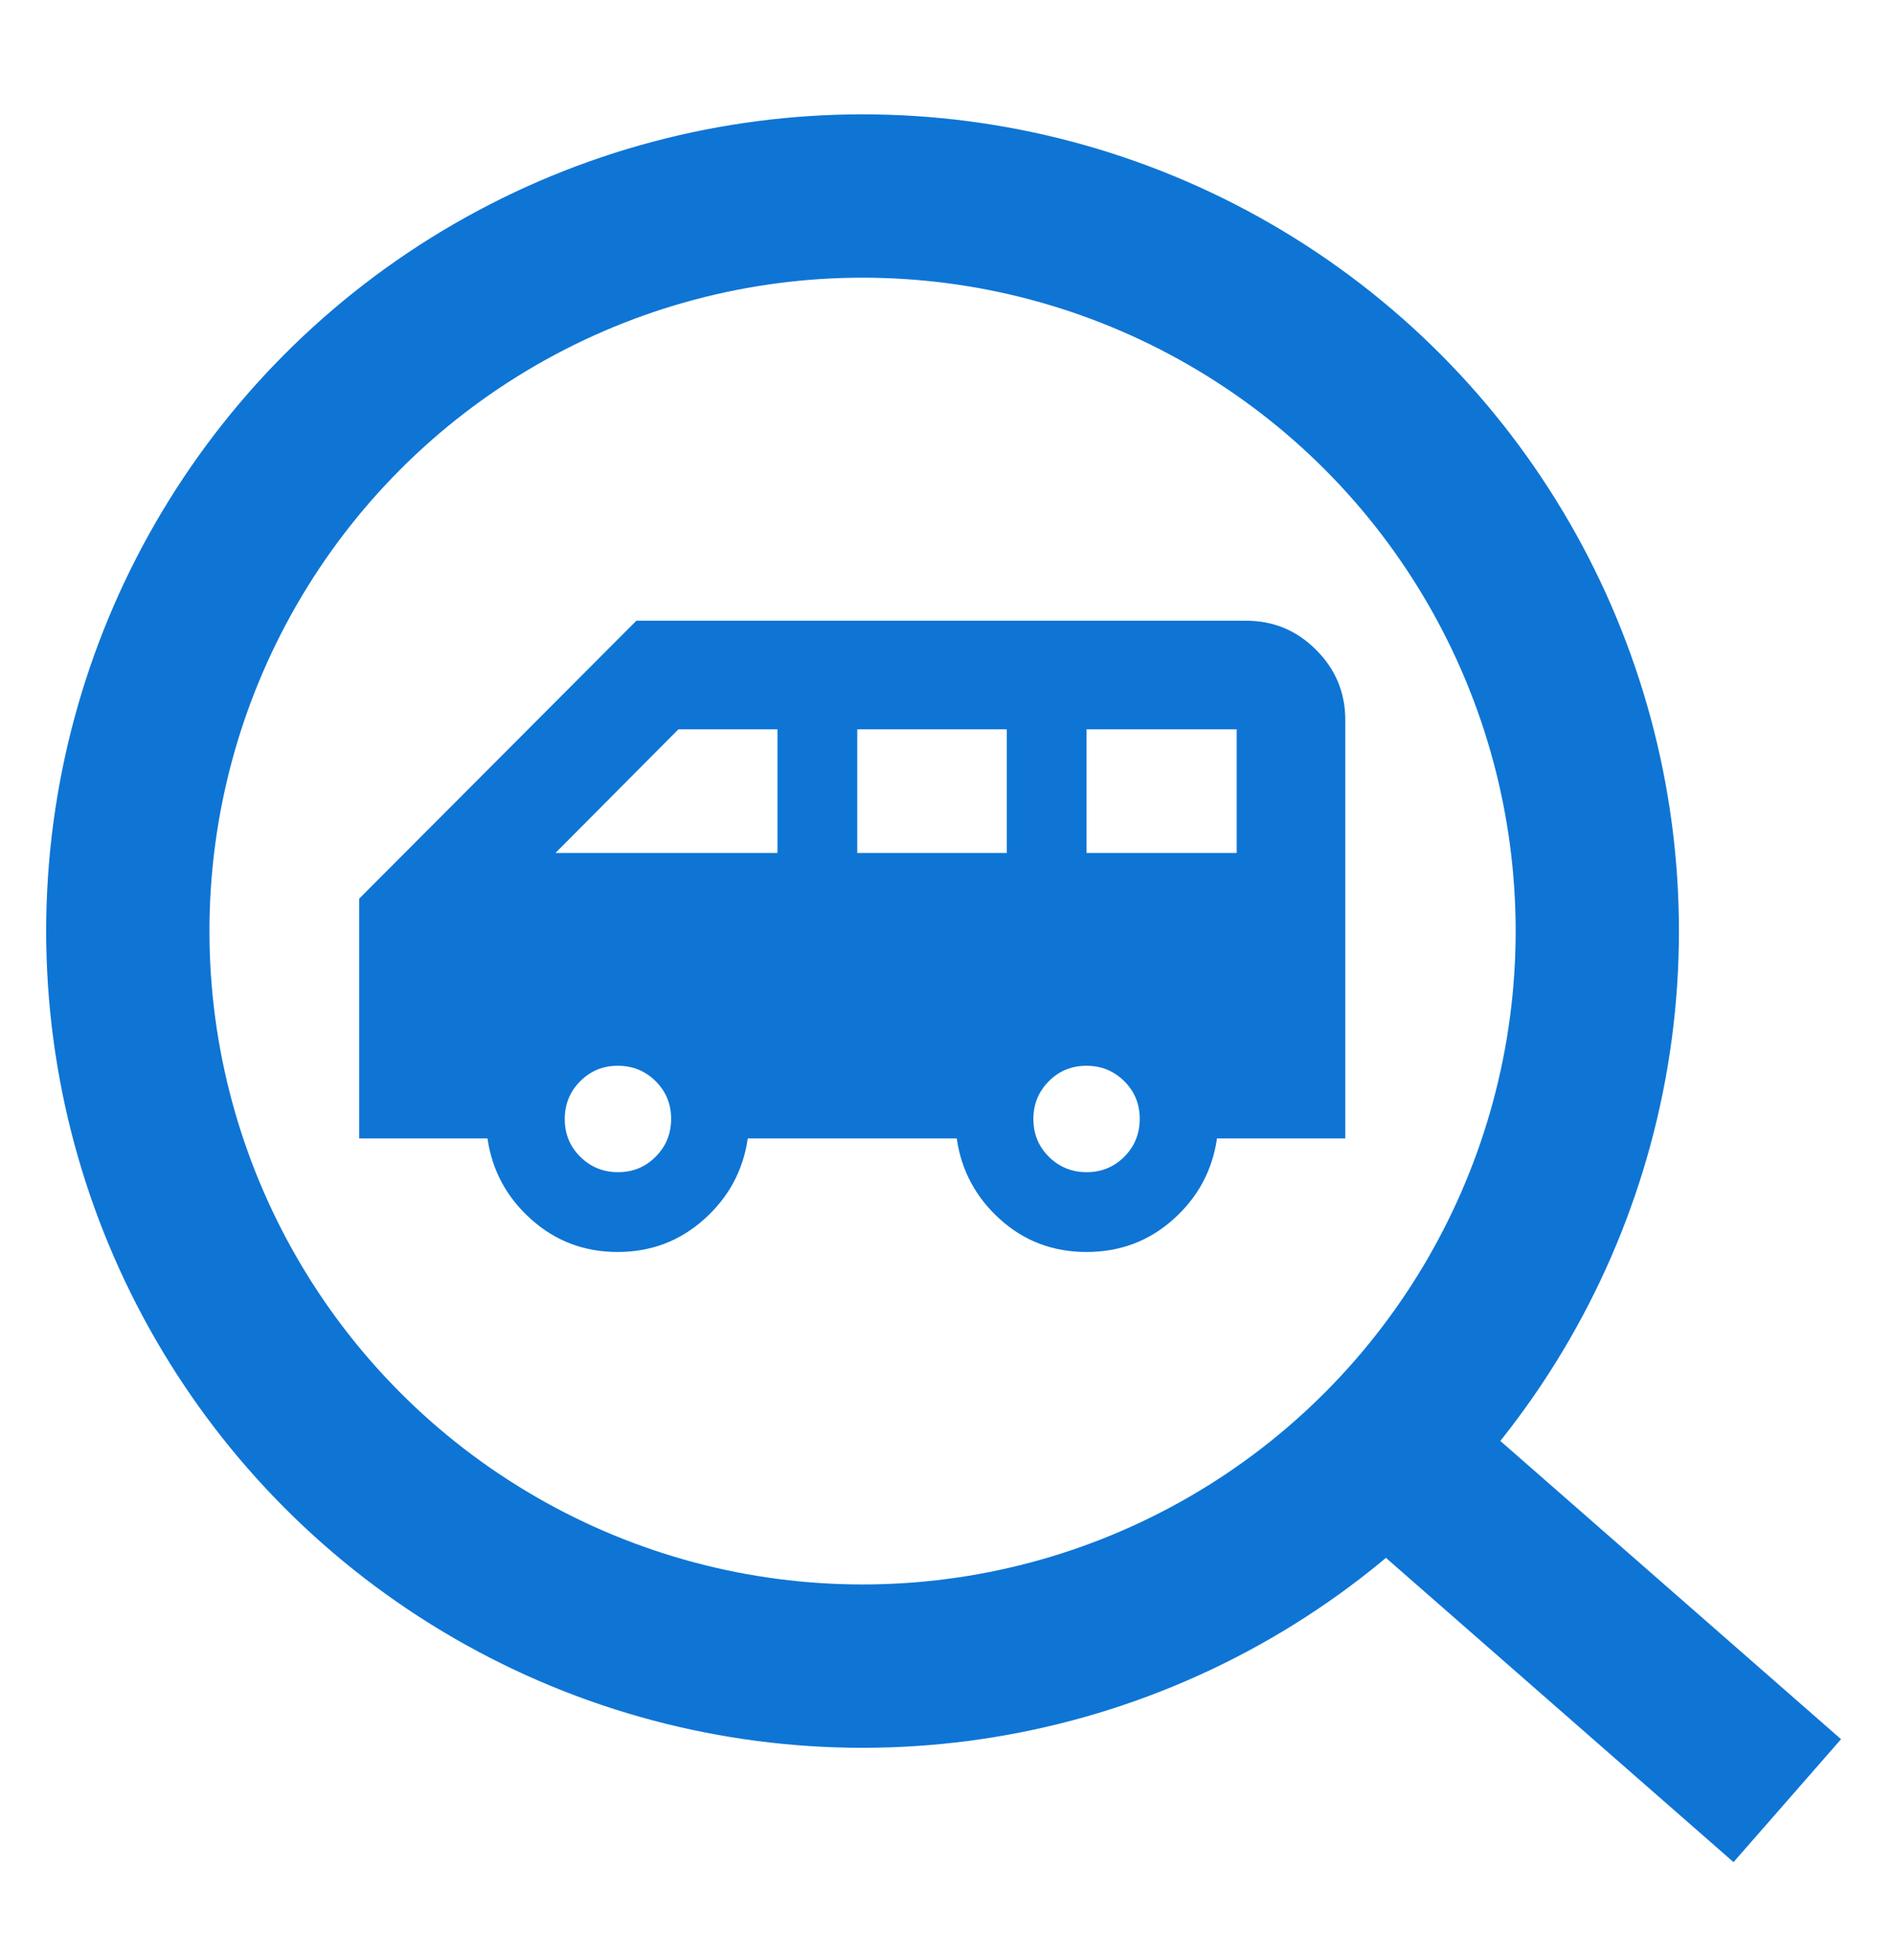
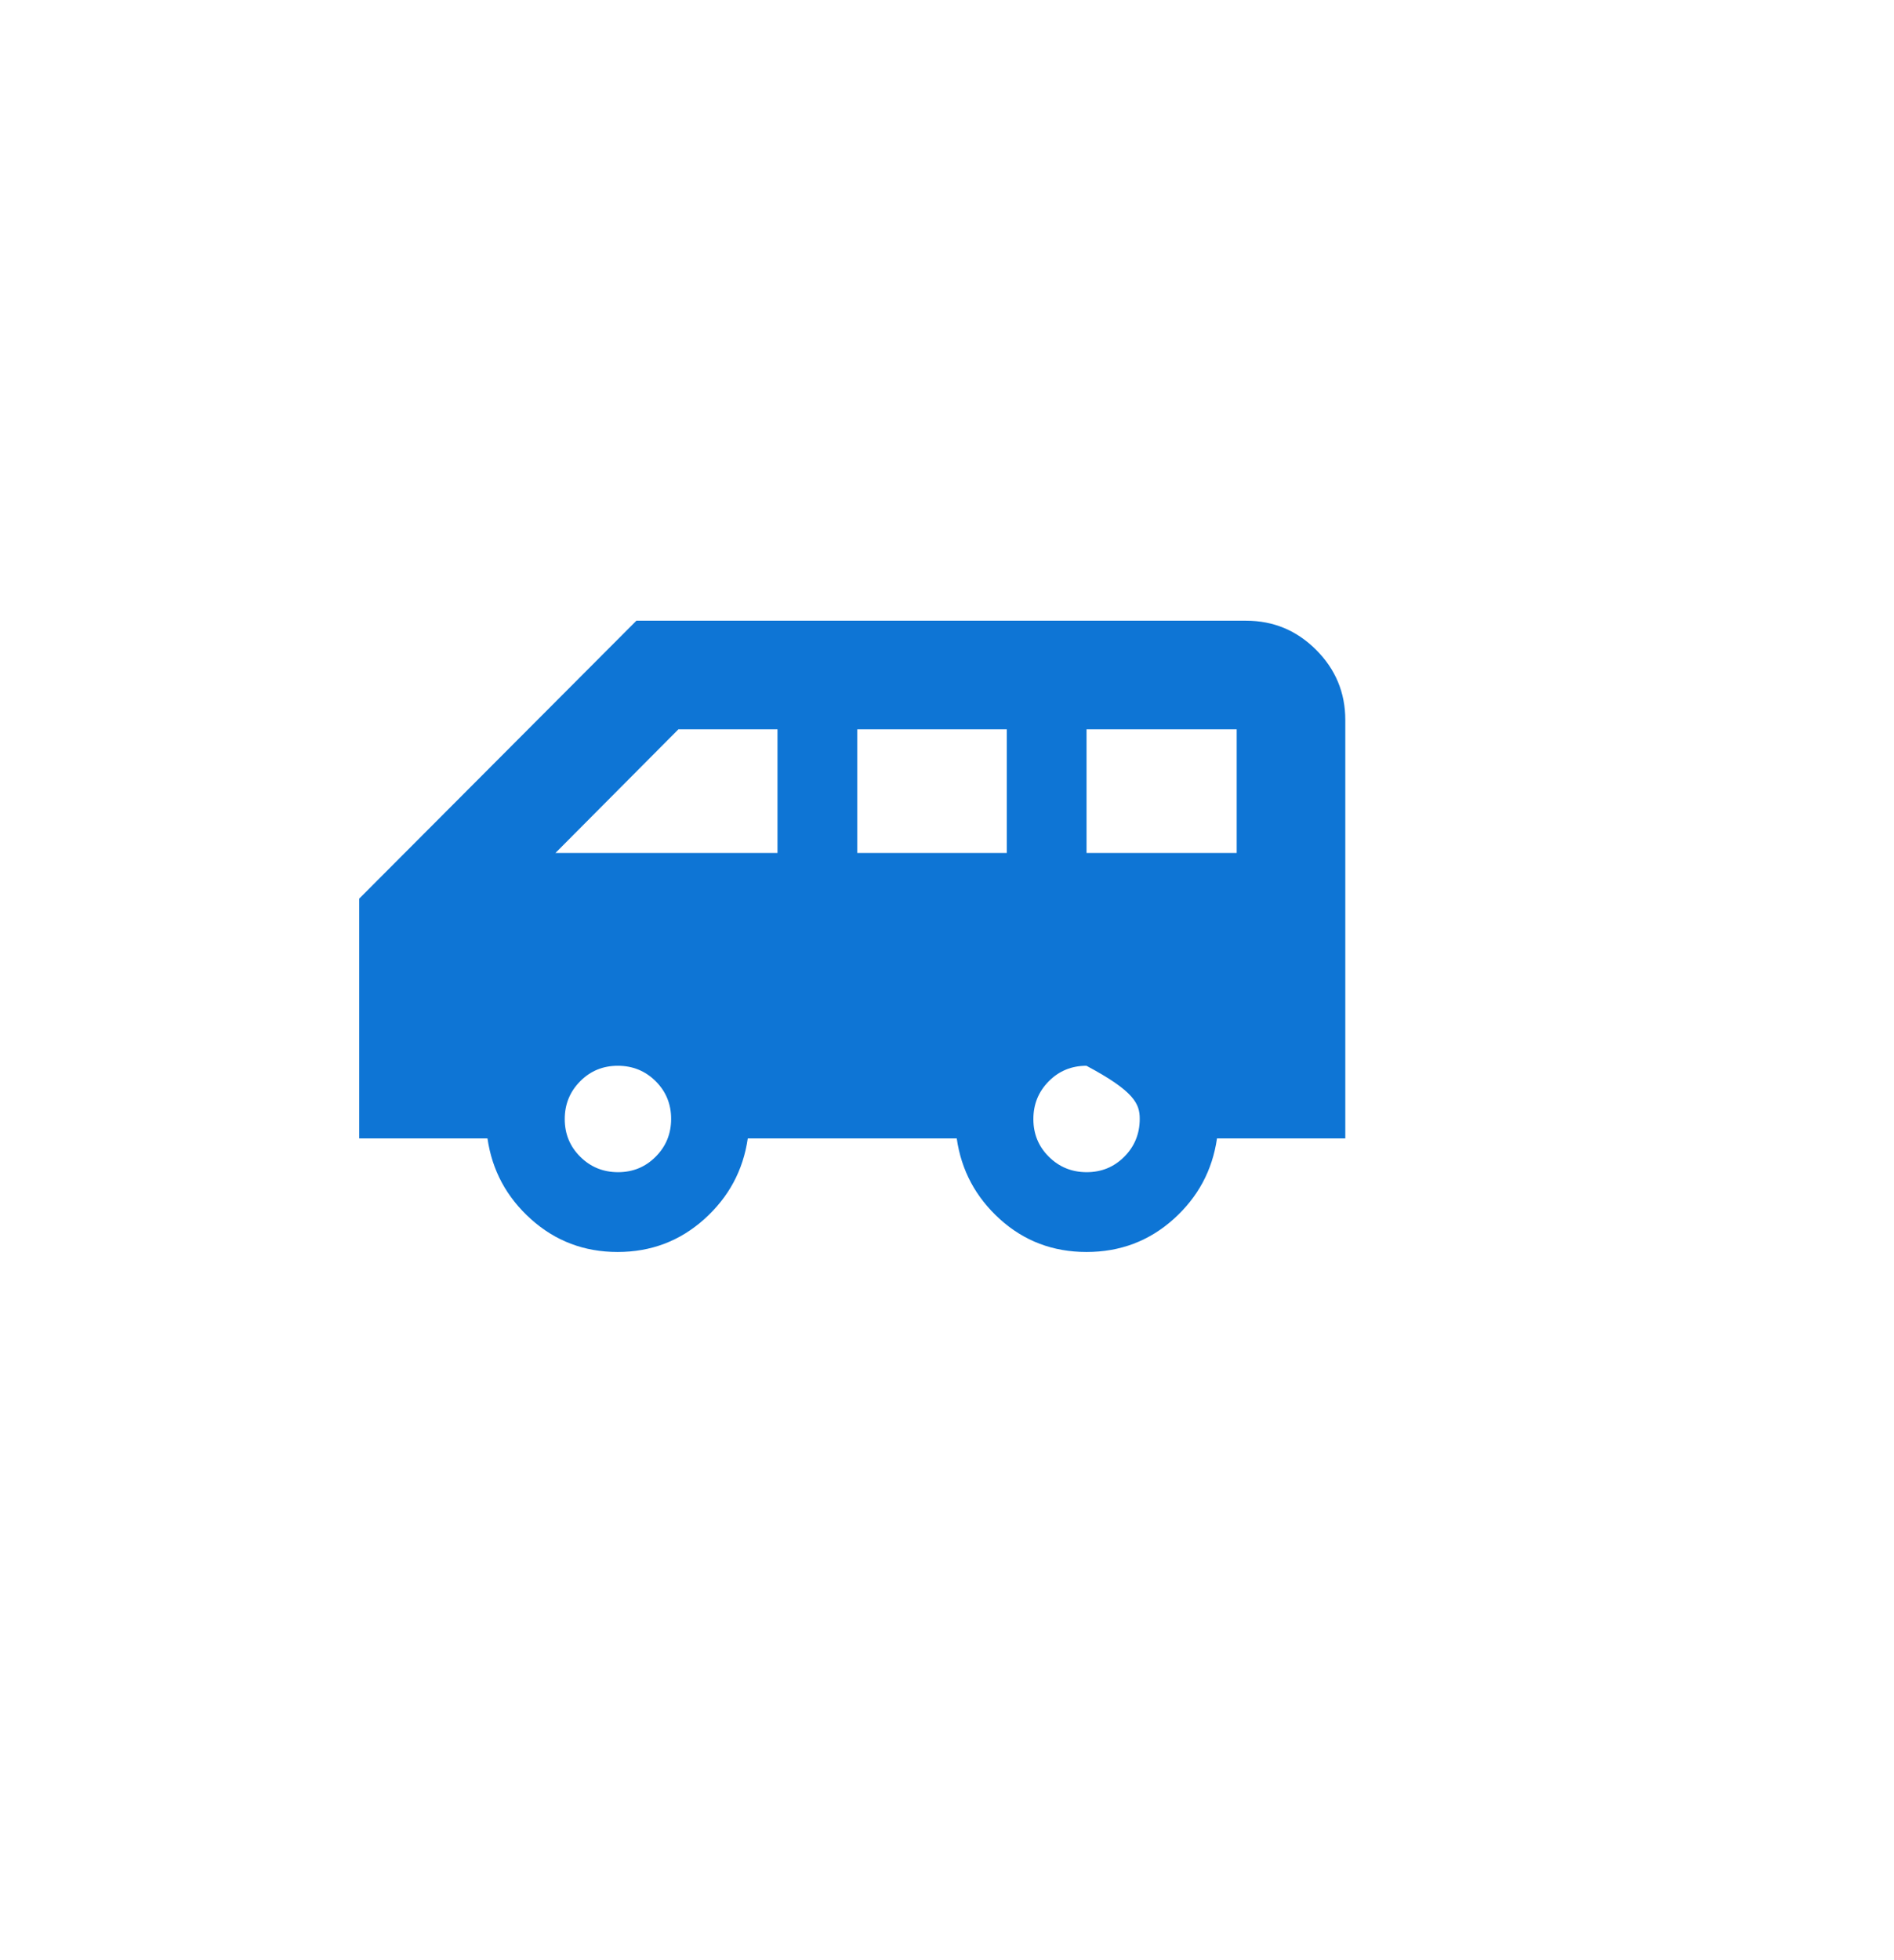
<svg xmlns="http://www.w3.org/2000/svg" width="58" height="60" viewBox="0 0 58 60" fill="none">
-   <circle cx="26.414" cy="28.5" r="22.5" stroke="#0E75D5" stroke-width="5" />
-   <path d="M33.273 38.323C34.302 38.323 35.19 37.988 35.937 37.318C36.684 36.648 37.127 35.824 37.268 34.846H41.197V22.037C41.197 21.202 40.899 20.487 40.304 19.892C39.709 19.297 38.995 19 38.159 19H19.488L11 27.507V34.846H14.928C15.069 35.824 15.513 36.648 16.26 37.318C17.006 37.988 17.891 38.323 18.913 38.323C19.936 38.323 20.82 37.988 21.567 37.318C22.314 36.648 22.758 35.824 22.899 34.846H29.298C29.438 35.824 29.879 36.648 30.62 37.318C31.36 37.988 32.245 38.323 33.273 38.323ZM23.809 26.109H17.01L20.774 22.325H23.809V26.109ZM30.831 26.109H26.252V22.325H30.831V26.109ZM37.871 26.109H33.273V22.325H37.871V26.109ZM33.277 35.88C32.822 35.88 32.437 35.723 32.12 35.409C31.803 35.095 31.645 34.71 31.645 34.255C31.645 33.8 31.802 33.415 32.116 33.098C32.43 32.781 32.815 32.623 33.27 32.623C33.725 32.623 34.11 32.78 34.427 33.094C34.744 33.408 34.902 33.793 34.902 34.248C34.902 34.703 34.745 35.089 34.431 35.405C34.117 35.722 33.732 35.88 33.277 35.88ZM18.927 35.88C18.472 35.88 18.086 35.723 17.77 35.409C17.453 35.095 17.294 34.71 17.294 34.255C17.294 33.8 17.452 33.415 17.766 33.098C18.08 32.781 18.464 32.623 18.919 32.623C19.374 32.623 19.76 32.78 20.077 33.094C20.393 33.408 20.552 33.793 20.552 34.248C20.552 34.703 20.395 35.089 20.08 35.405C19.766 35.722 19.382 35.88 18.927 35.88Z" fill="#0E75D5" />
-   <line x1="43.075" y1="44.918" x2="54.732" y2="55.118" stroke="#0E75D5" stroke-width="5" />
+   <path d="M33.273 38.323C34.302 38.323 35.19 37.988 35.937 37.318C36.684 36.648 37.127 35.824 37.268 34.846H41.197V22.037C41.197 21.202 40.899 20.487 40.304 19.892C39.709 19.297 38.995 19 38.159 19H19.488L11 27.507V34.846H14.928C15.069 35.824 15.513 36.648 16.26 37.318C17.006 37.988 17.891 38.323 18.913 38.323C19.936 38.323 20.82 37.988 21.567 37.318C22.314 36.648 22.758 35.824 22.899 34.846H29.298C29.438 35.824 29.879 36.648 30.62 37.318C31.36 37.988 32.245 38.323 33.273 38.323ZM23.809 26.109H17.01L20.774 22.325H23.809V26.109ZM30.831 26.109H26.252V22.325H30.831V26.109ZM37.871 26.109H33.273V22.325H37.871V26.109ZM33.277 35.88C32.822 35.88 32.437 35.723 32.12 35.409C31.803 35.095 31.645 34.71 31.645 34.255C31.645 33.8 31.802 33.415 32.116 33.098C32.43 32.781 32.815 32.623 33.27 32.623C34.744 33.408 34.902 33.793 34.902 34.248C34.902 34.703 34.745 35.089 34.431 35.405C34.117 35.722 33.732 35.88 33.277 35.88ZM18.927 35.88C18.472 35.88 18.086 35.723 17.77 35.409C17.453 35.095 17.294 34.71 17.294 34.255C17.294 33.8 17.452 33.415 17.766 33.098C18.08 32.781 18.464 32.623 18.919 32.623C19.374 32.623 19.76 32.78 20.077 33.094C20.393 33.408 20.552 33.793 20.552 34.248C20.552 34.703 20.395 35.089 20.08 35.405C19.766 35.722 19.382 35.88 18.927 35.88Z" fill="#0E75D5" />
</svg>